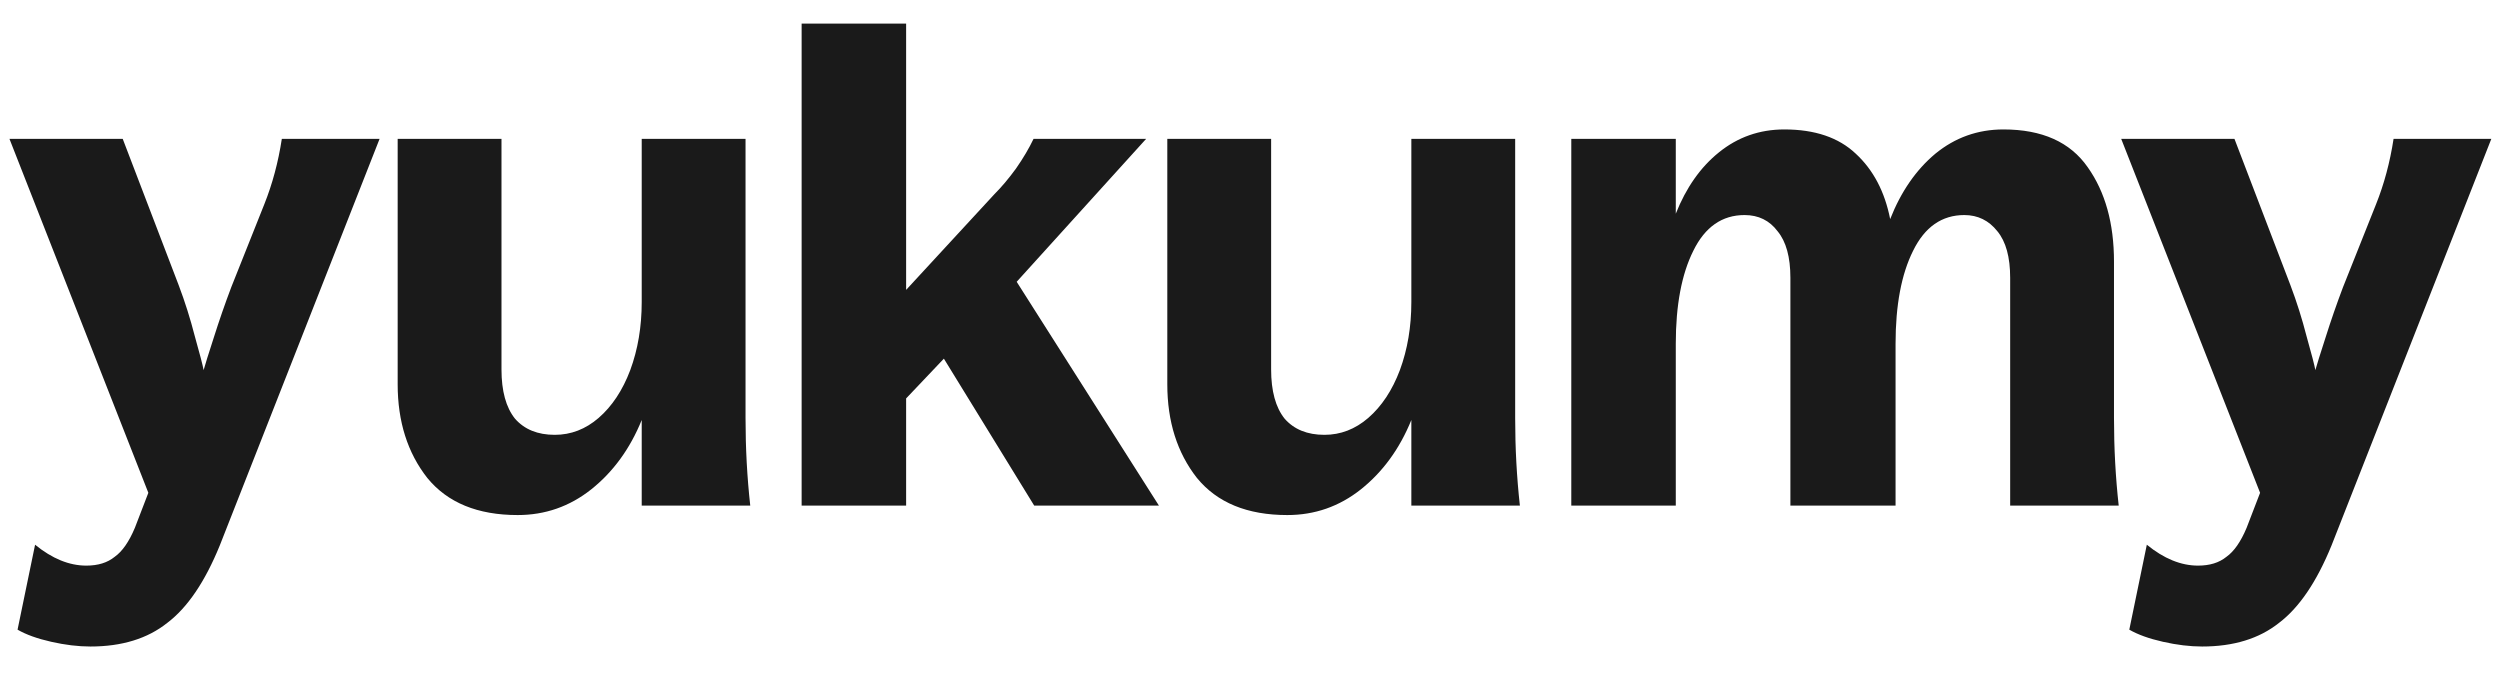
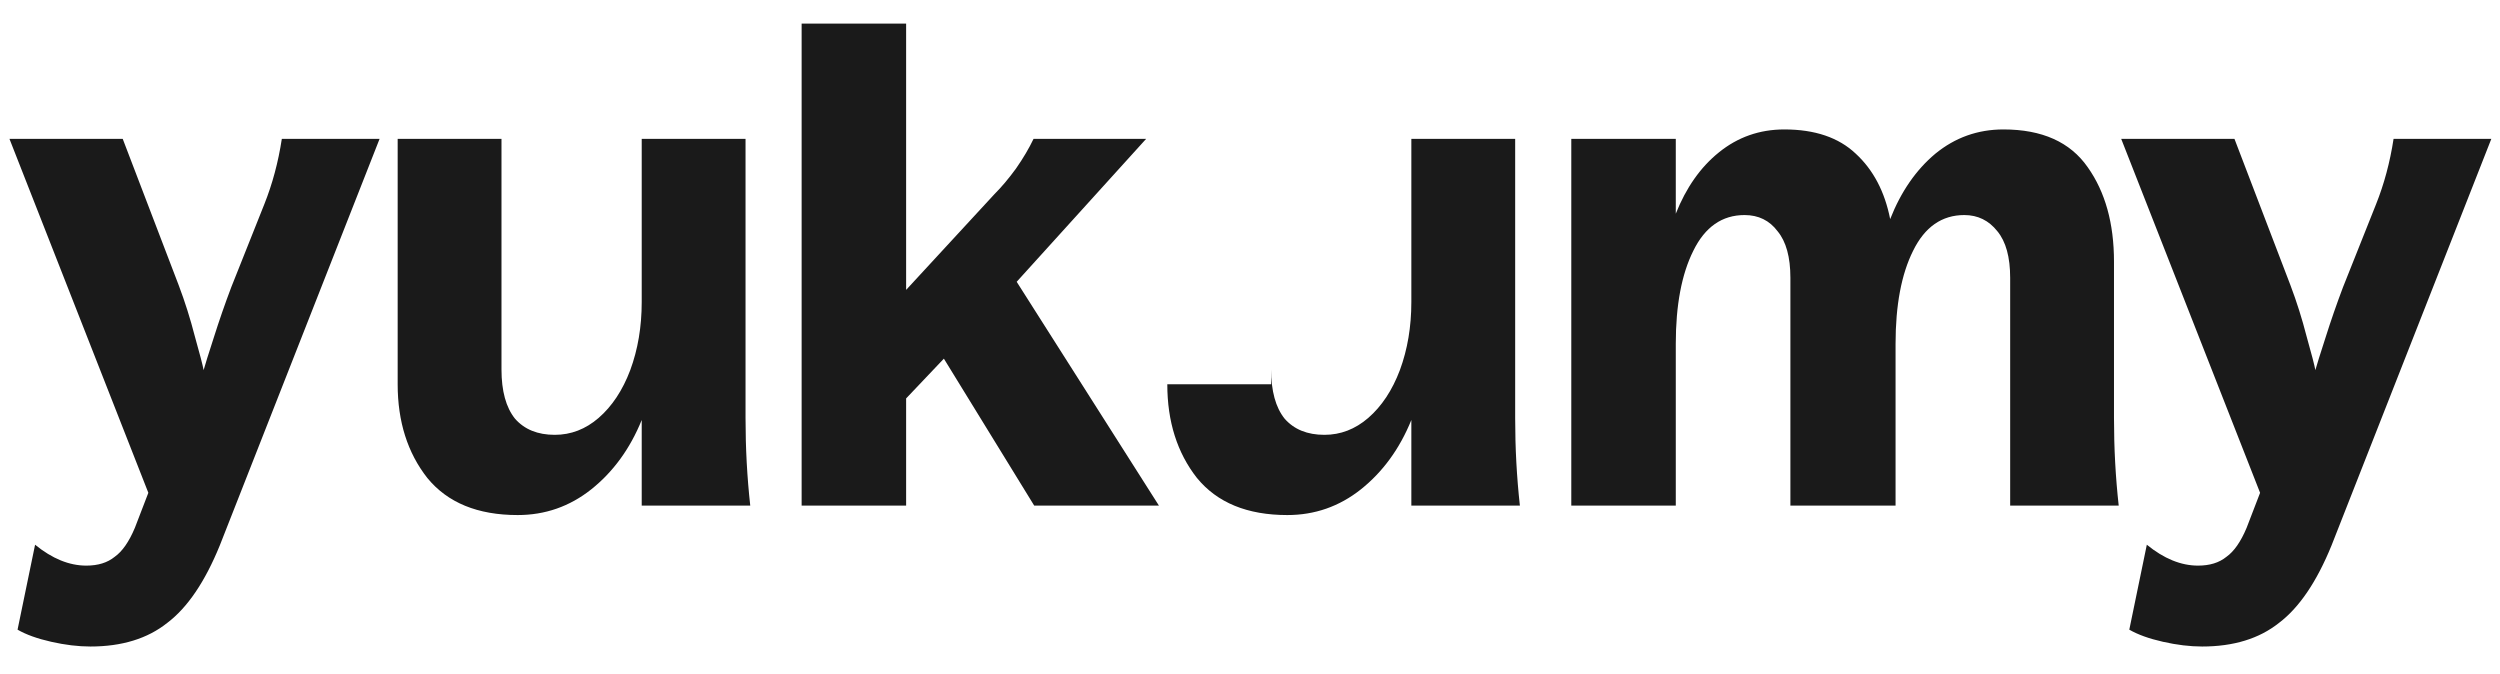
<svg xmlns="http://www.w3.org/2000/svg" width="89" height="24" viewBox="0 0 89 24" fill="none">
-   <path d="M3.217 23.016C2.785 23.016 2.321 22.96 1.825 22.848C1.329 22.736 0.929 22.592 0.625 22.416L1.249 19.392C1.857 19.888 2.465 20.136 3.073 20.136C3.489 20.136 3.825 20.032 4.081 19.824C4.353 19.632 4.593 19.288 4.801 18.792L5.281 17.544L0.337 4.944H4.369L6.361 10.152C6.585 10.744 6.777 11.352 6.937 11.976C7.113 12.6 7.217 13 7.249 13.176C7.297 13 7.417 12.616 7.609 12.024C7.801 11.416 8.009 10.816 8.233 10.224L9.409 7.272C9.697 6.552 9.905 5.776 10.033 4.944H13.513L7.825 19.416C7.297 20.712 6.673 21.632 5.953 22.176C5.249 22.736 4.337 23.016 3.217 23.016ZM17.853 13.152C17.853 13.92 18.013 14.504 18.333 14.904C18.669 15.288 19.141 15.48 19.749 15.48C20.325 15.48 20.845 15.28 21.309 14.88C21.789 14.464 22.165 13.896 22.437 13.176C22.709 12.44 22.845 11.632 22.845 10.752V4.944H26.541V14.88C26.541 15.952 26.597 16.992 26.709 18H22.845V14.952C22.429 15.976 21.829 16.8 21.045 17.424C20.277 18.032 19.405 18.336 18.429 18.336C17.005 18.336 15.933 17.896 15.213 17.016C14.509 16.12 14.157 15.008 14.157 13.68V4.944H17.853V13.152ZM28.538 0.84H32.258V10.32L35.402 6.912C35.658 6.656 35.914 6.352 36.17 6C36.426 5.632 36.634 5.28 36.794 4.944H40.802L36.194 10.032L41.258 18H36.818L33.602 12.768L32.258 14.184V18H28.538V0.84ZM45.252 13.152C45.252 13.92 45.412 14.504 45.732 14.904C46.068 15.288 46.54 15.48 47.148 15.48C47.724 15.48 48.244 15.28 48.708 14.88C49.188 14.464 49.564 13.896 49.836 13.176C50.108 12.44 50.244 11.632 50.244 10.752V4.944H53.94V14.88C53.94 15.952 53.996 16.992 54.108 18H50.244V14.952C49.828 15.976 49.228 16.8 48.444 17.424C47.676 18.032 46.804 18.336 45.828 18.336C44.404 18.336 43.332 17.896 42.612 17.016C41.908 16.12 41.556 15.008 41.556 13.68V4.944H45.252V13.152ZM71.562 9.888C71.562 9.152 71.41 8.6 71.106 8.232C70.802 7.848 70.41 7.656 69.93 7.656C69.13 7.656 68.522 8.08 68.106 8.928C67.69 9.76 67.482 10.864 67.482 12.24V18H63.738V9.888C63.738 9.152 63.586 8.6 63.282 8.232C62.994 7.848 62.602 7.656 62.106 7.656C61.306 7.656 60.698 8.08 60.282 8.928C59.866 9.76 59.658 10.864 59.658 12.24V18H55.938V4.944H59.658V7.608C60.026 6.68 60.538 5.952 61.194 5.424C61.866 4.88 62.642 4.608 63.522 4.608C64.61 4.608 65.458 4.896 66.066 5.472C66.69 6.048 67.098 6.824 67.29 7.8C67.674 6.824 68.21 6.048 68.898 5.472C69.602 4.896 70.41 4.608 71.322 4.608C72.698 4.608 73.698 5.056 74.322 5.952C74.946 6.832 75.258 7.952 75.258 9.312V14.88C75.258 15.952 75.314 16.992 75.426 18H71.562V9.888ZM78.395 23.016C77.963 23.016 77.499 22.96 77.003 22.848C76.507 22.736 76.107 22.592 75.803 22.416L76.427 19.392C77.035 19.888 77.643 20.136 78.251 20.136C78.667 20.136 79.003 20.032 79.259 19.824C79.531 19.632 79.771 19.288 79.979 18.792L80.459 17.544L75.515 4.944H79.547L81.539 10.152C81.763 10.744 81.955 11.352 82.115 11.976C82.291 12.6 82.395 13 82.427 13.176C82.475 13 82.595 12.616 82.787 12.024C82.979 11.416 83.187 10.816 83.411 10.224L84.587 7.272C84.875 6.552 85.083 5.776 85.211 4.944H88.691L83.003 19.416C82.475 20.712 81.851 21.632 81.131 22.176C80.427 22.736 79.515 23.016 78.395 23.016Z" fill="#1A1A1A" />
+   <path d="M3.217 23.016C2.785 23.016 2.321 22.96 1.825 22.848C1.329 22.736 0.929 22.592 0.625 22.416L1.249 19.392C1.857 19.888 2.465 20.136 3.073 20.136C3.489 20.136 3.825 20.032 4.081 19.824C4.353 19.632 4.593 19.288 4.801 18.792L5.281 17.544L0.337 4.944H4.369L6.361 10.152C6.585 10.744 6.777 11.352 6.937 11.976C7.113 12.6 7.217 13 7.249 13.176C7.297 13 7.417 12.616 7.609 12.024C7.801 11.416 8.009 10.816 8.233 10.224L9.409 7.272C9.697 6.552 9.905 5.776 10.033 4.944H13.513L7.825 19.416C7.297 20.712 6.673 21.632 5.953 22.176C5.249 22.736 4.337 23.016 3.217 23.016ZM17.853 13.152C17.853 13.92 18.013 14.504 18.333 14.904C18.669 15.288 19.141 15.48 19.749 15.48C20.325 15.48 20.845 15.28 21.309 14.88C21.789 14.464 22.165 13.896 22.437 13.176C22.709 12.44 22.845 11.632 22.845 10.752V4.944H26.541V14.88C26.541 15.952 26.597 16.992 26.709 18H22.845V14.952C22.429 15.976 21.829 16.8 21.045 17.424C20.277 18.032 19.405 18.336 18.429 18.336C17.005 18.336 15.933 17.896 15.213 17.016C14.509 16.12 14.157 15.008 14.157 13.68V4.944H17.853V13.152ZM28.538 0.84H32.258V10.32L35.402 6.912C35.658 6.656 35.914 6.352 36.17 6C36.426 5.632 36.634 5.28 36.794 4.944H40.802L36.194 10.032L41.258 18H36.818L33.602 12.768L32.258 14.184V18H28.538V0.84ZM45.252 13.152C45.252 13.92 45.412 14.504 45.732 14.904C46.068 15.288 46.54 15.48 47.148 15.48C47.724 15.48 48.244 15.28 48.708 14.88C49.188 14.464 49.564 13.896 49.836 13.176C50.108 12.44 50.244 11.632 50.244 10.752V4.944H53.94V14.88C53.94 15.952 53.996 16.992 54.108 18H50.244V14.952C49.828 15.976 49.228 16.8 48.444 17.424C47.676 18.032 46.804 18.336 45.828 18.336C44.404 18.336 43.332 17.896 42.612 17.016C41.908 16.12 41.556 15.008 41.556 13.68H45.252V13.152ZM71.562 9.888C71.562 9.152 71.41 8.6 71.106 8.232C70.802 7.848 70.41 7.656 69.93 7.656C69.13 7.656 68.522 8.08 68.106 8.928C67.69 9.76 67.482 10.864 67.482 12.24V18H63.738V9.888C63.738 9.152 63.586 8.6 63.282 8.232C62.994 7.848 62.602 7.656 62.106 7.656C61.306 7.656 60.698 8.08 60.282 8.928C59.866 9.76 59.658 10.864 59.658 12.24V18H55.938V4.944H59.658V7.608C60.026 6.68 60.538 5.952 61.194 5.424C61.866 4.88 62.642 4.608 63.522 4.608C64.61 4.608 65.458 4.896 66.066 5.472C66.69 6.048 67.098 6.824 67.29 7.8C67.674 6.824 68.21 6.048 68.898 5.472C69.602 4.896 70.41 4.608 71.322 4.608C72.698 4.608 73.698 5.056 74.322 5.952C74.946 6.832 75.258 7.952 75.258 9.312V14.88C75.258 15.952 75.314 16.992 75.426 18H71.562V9.888ZM78.395 23.016C77.963 23.016 77.499 22.96 77.003 22.848C76.507 22.736 76.107 22.592 75.803 22.416L76.427 19.392C77.035 19.888 77.643 20.136 78.251 20.136C78.667 20.136 79.003 20.032 79.259 19.824C79.531 19.632 79.771 19.288 79.979 18.792L80.459 17.544L75.515 4.944H79.547L81.539 10.152C81.763 10.744 81.955 11.352 82.115 11.976C82.291 12.6 82.395 13 82.427 13.176C82.475 13 82.595 12.616 82.787 12.024C82.979 11.416 83.187 10.816 83.411 10.224L84.587 7.272C84.875 6.552 85.083 5.776 85.211 4.944H88.691L83.003 19.416C82.475 20.712 81.851 21.632 81.131 22.176C80.427 22.736 79.515 23.016 78.395 23.016Z" fill="#1A1A1A" />
</svg>